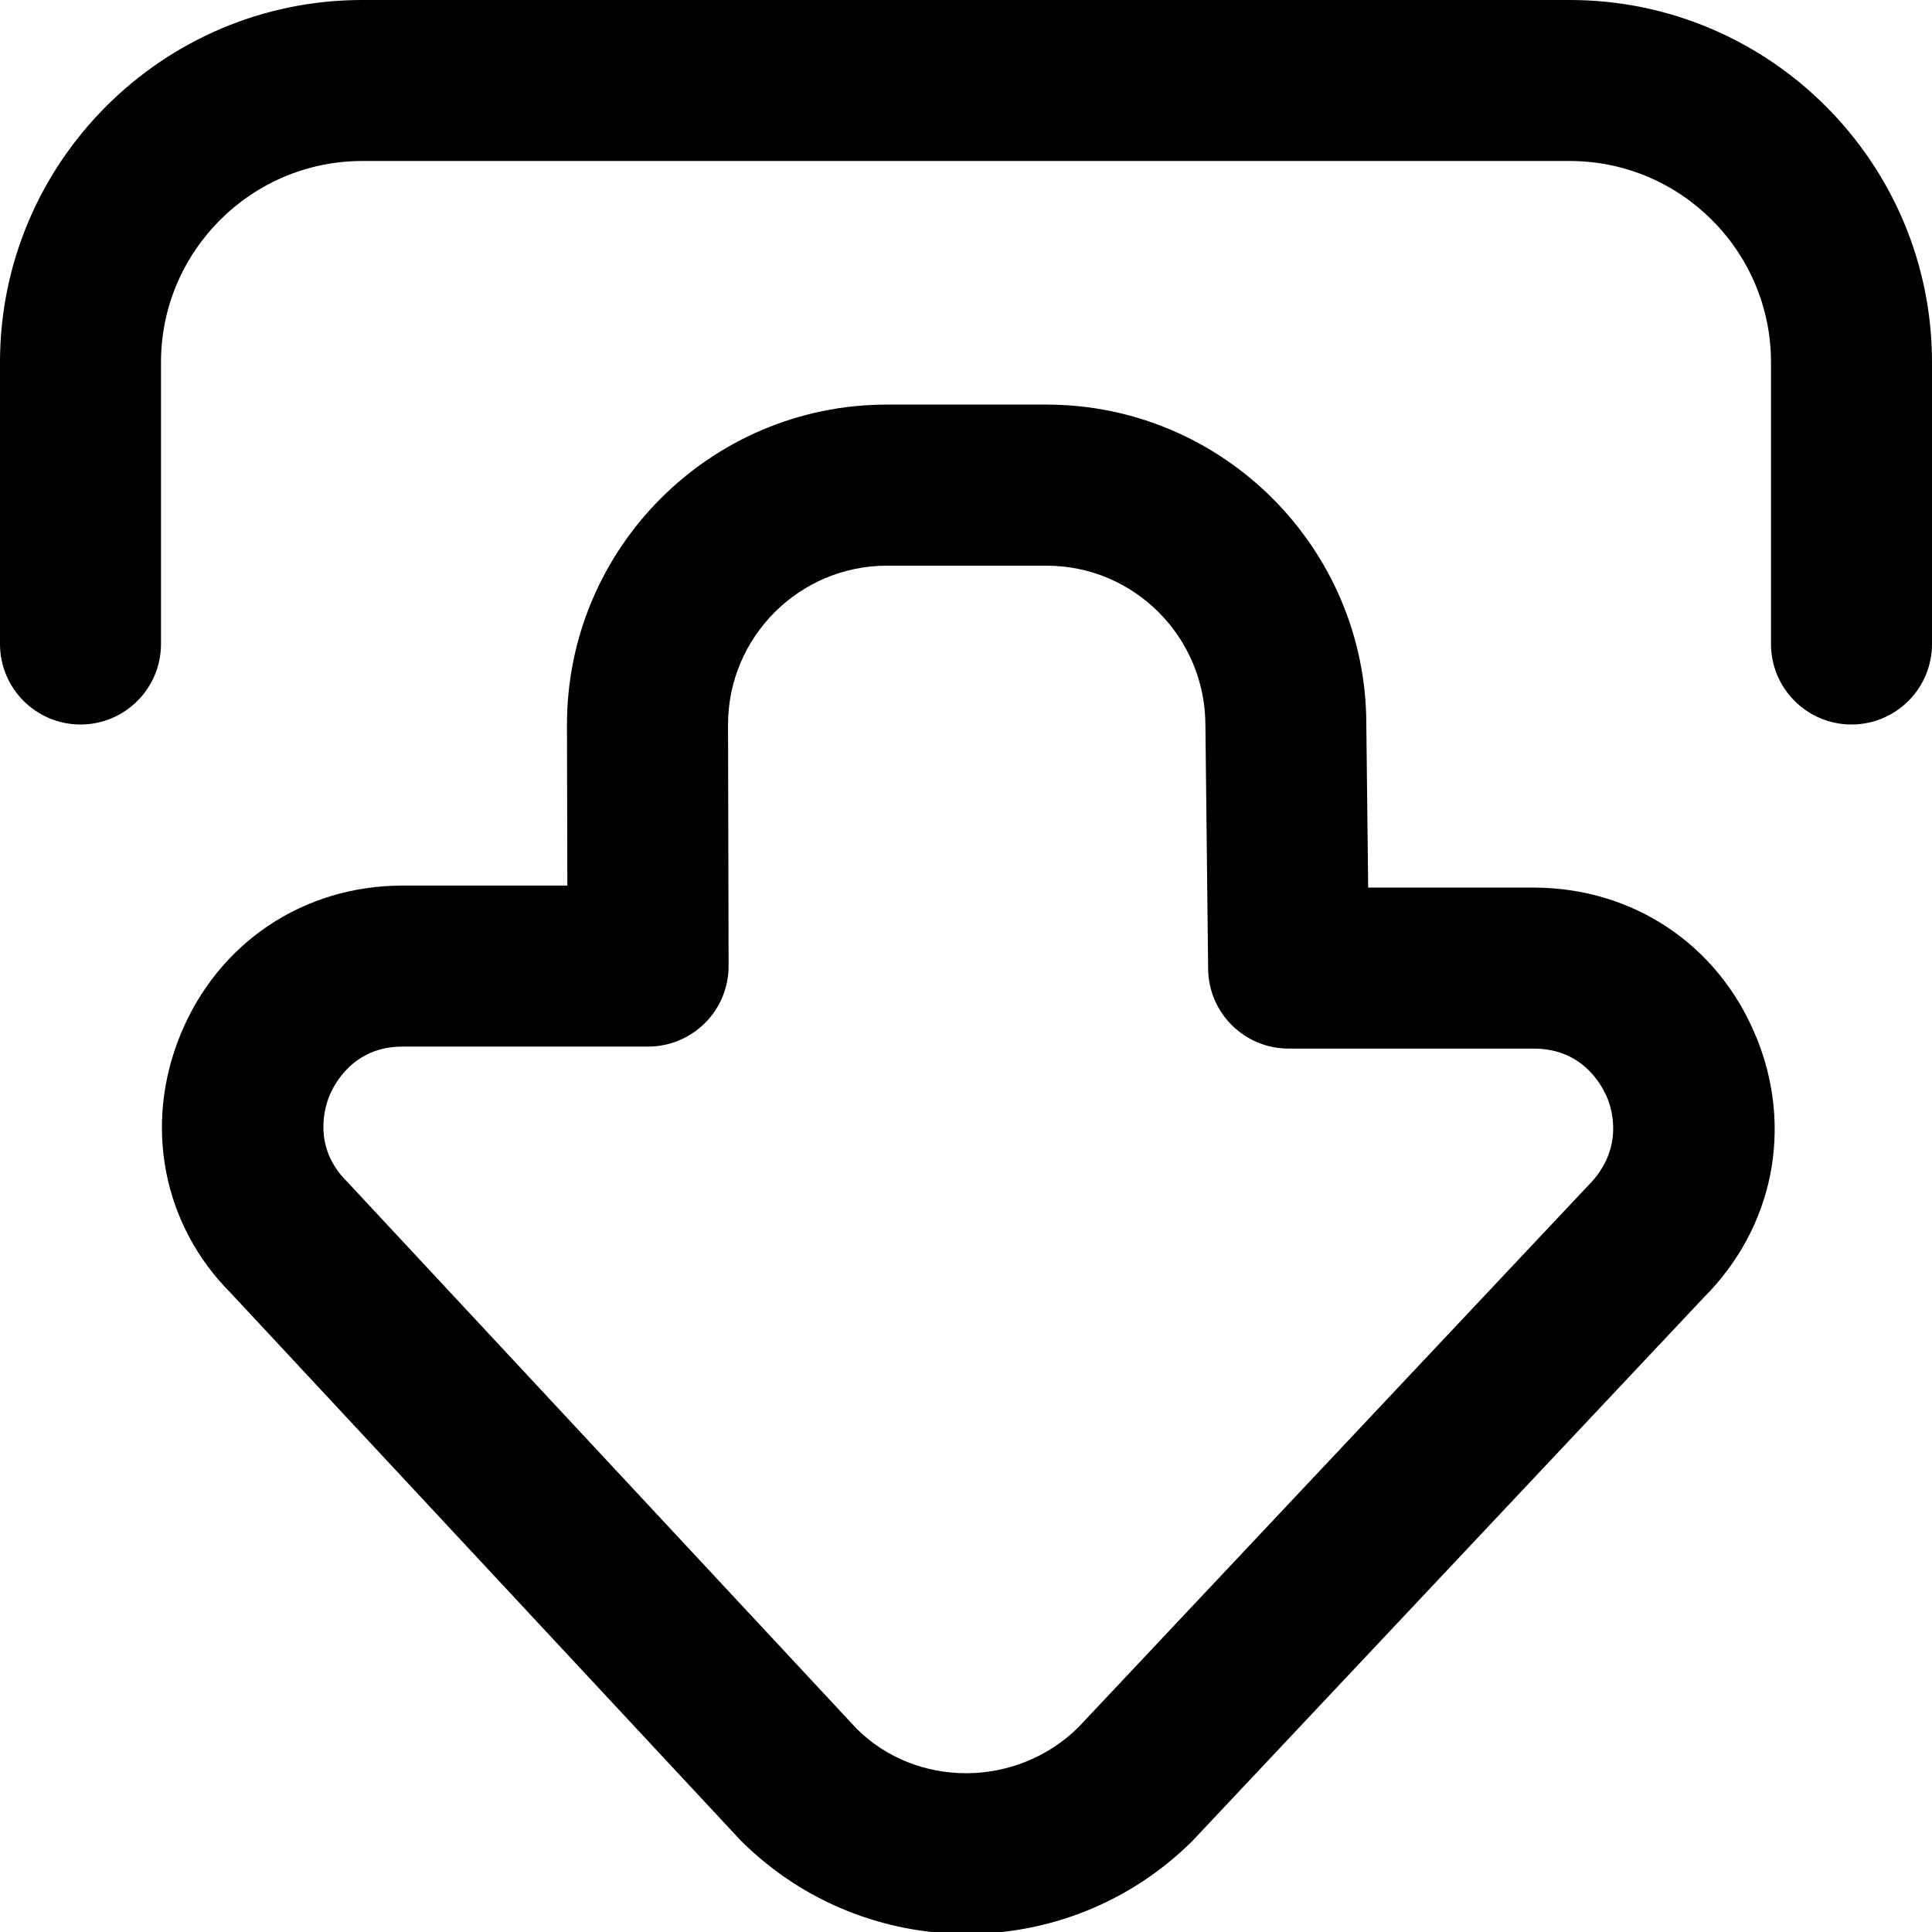
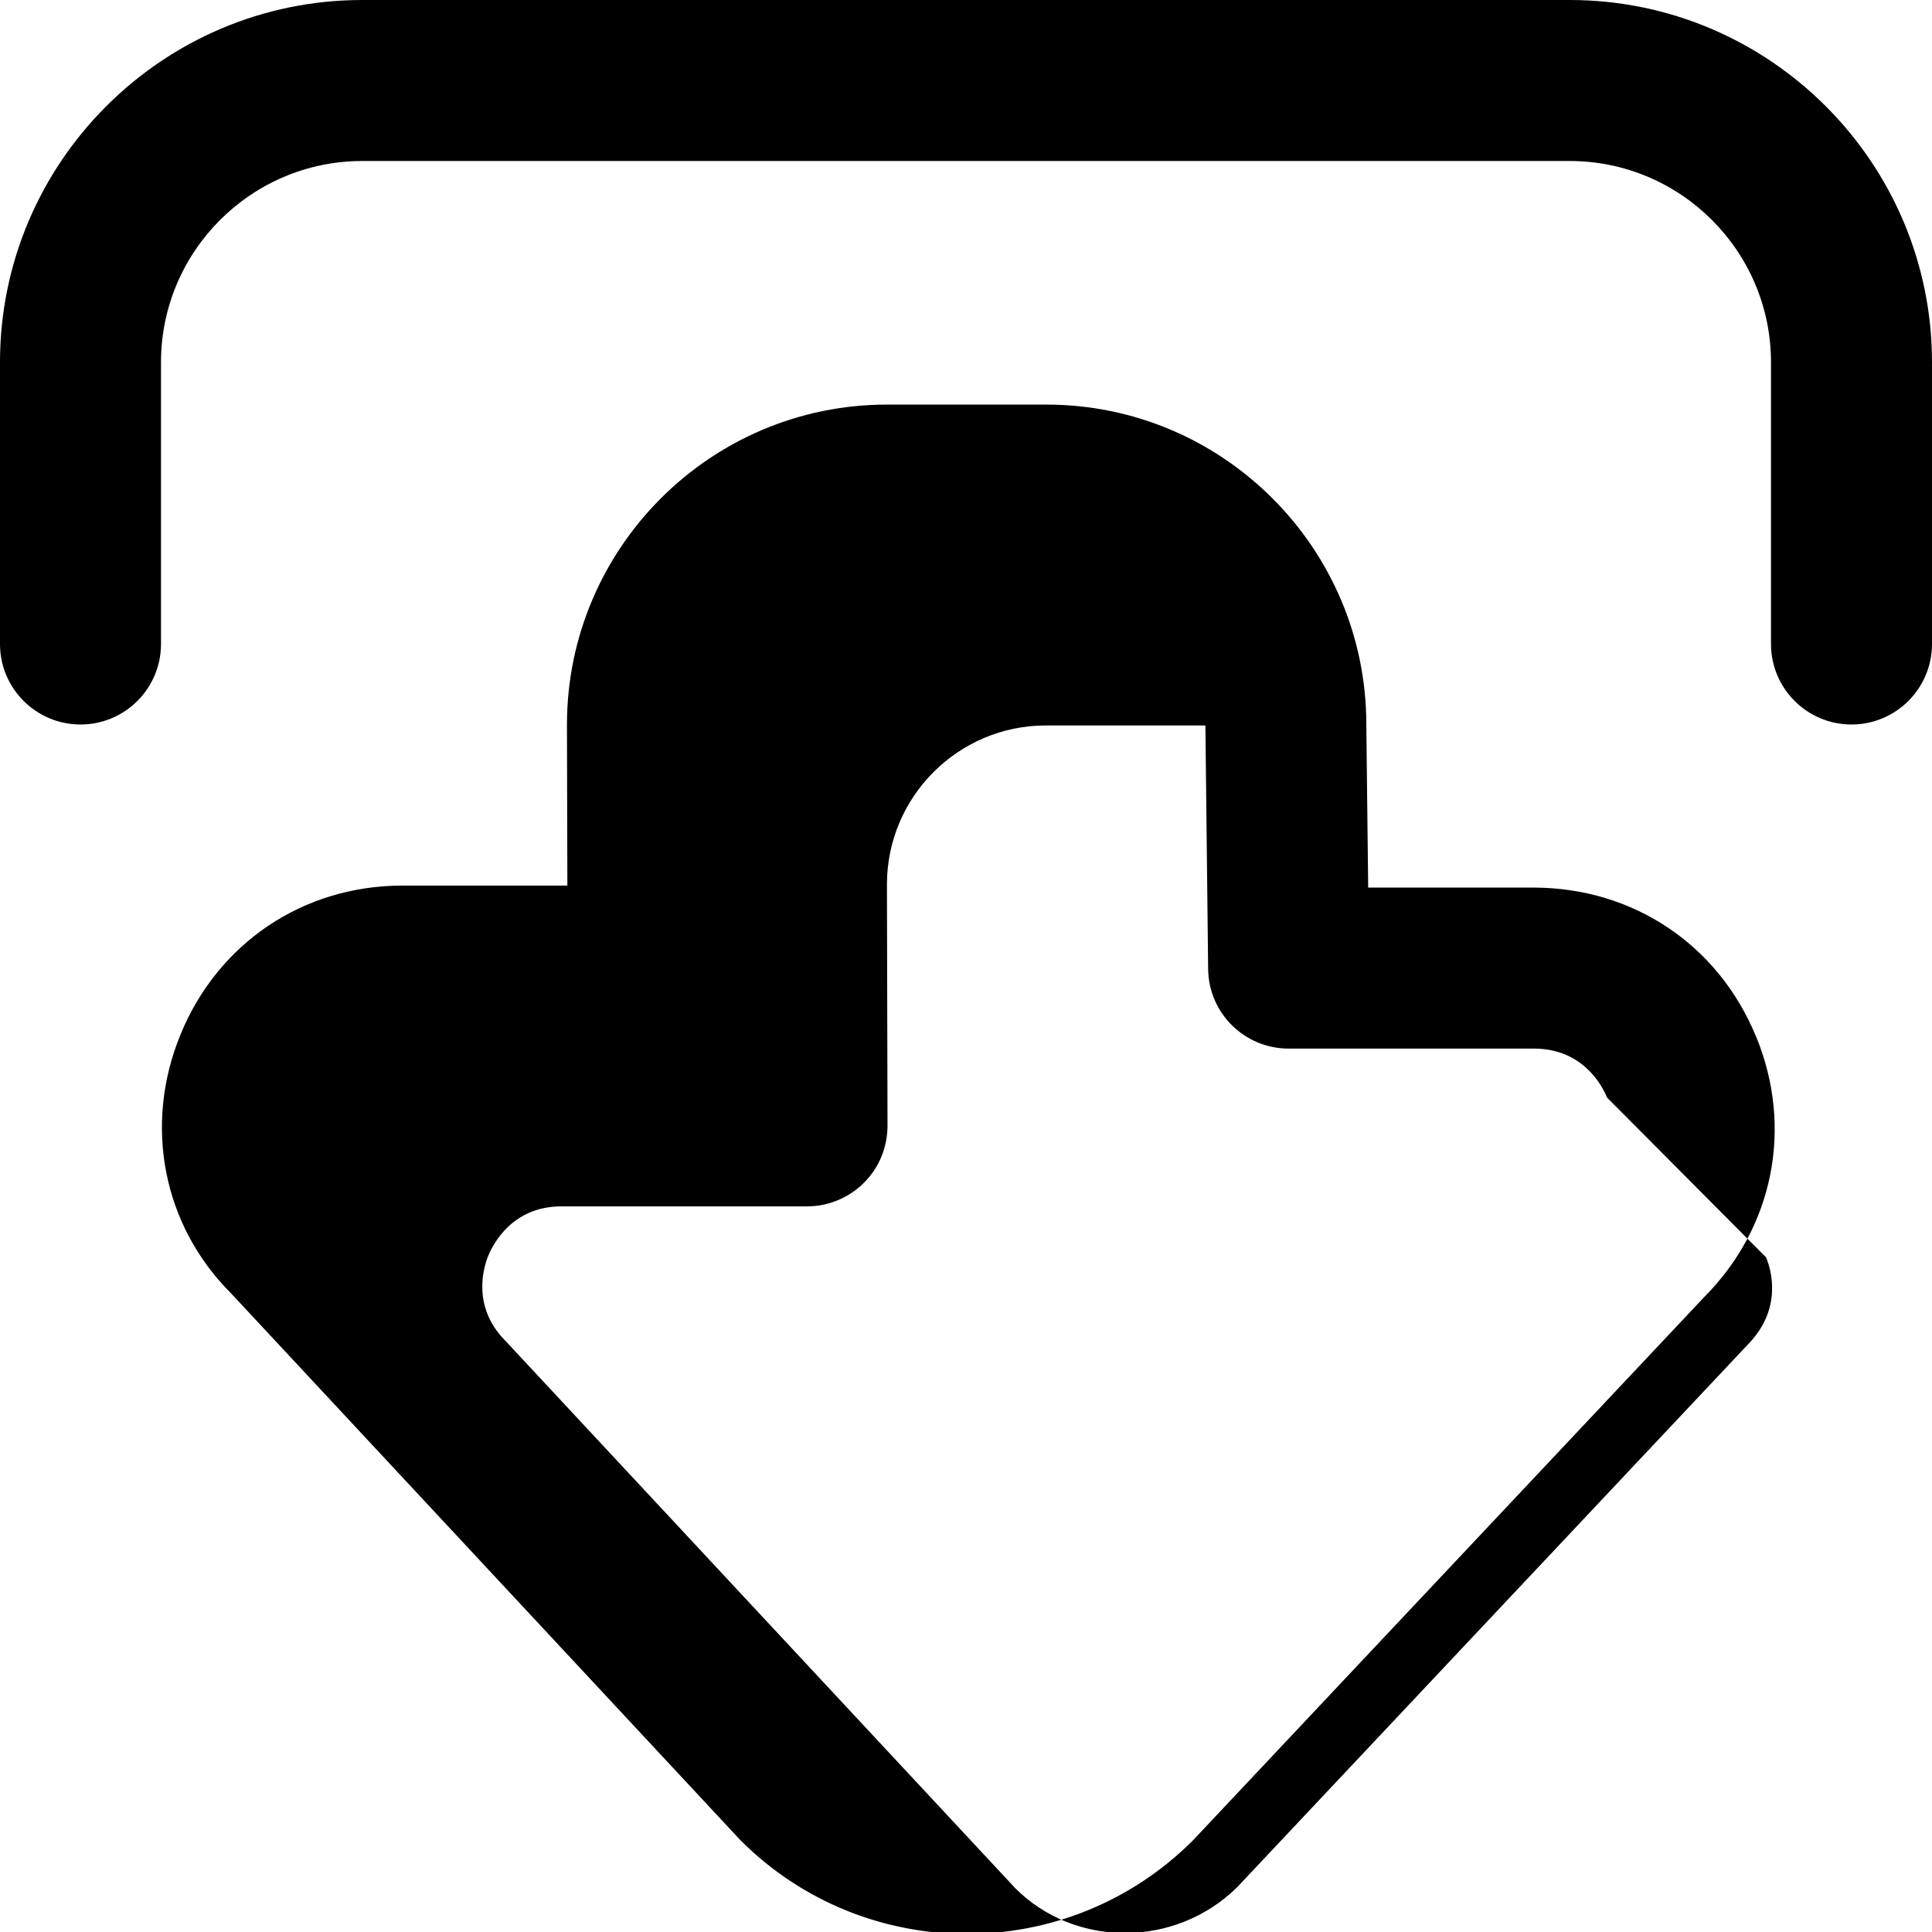
<svg xmlns="http://www.w3.org/2000/svg" id="Layer_1" data-name="Layer 1" viewBox="0 0 24 24">
-   <path d="M24,4.5v3.5c0,.552-.448,1-1,1s-1-.448-1-1v-3.5c0-1.378-1.122-2.5-2.5-2.5H4.5c-1.378,0-2.5,1.122-2.5,2.5v3.5c0,.552-.448,1-1,1s-1-.448-1-1v-3.5C0,2.019,2.019,0,4.5,0h15c2.481,0,4.5,2.019,4.5,4.5Zm-2.186,8.374c.467,1.134,.218,2.377-.65,3.245,0,0-6.34,6.738-6.347,6.745-.774,.773-1.791,1.16-2.807,1.16s-2.034-.387-2.809-1.161l-6.331-6.797c-.843-.841-1.093-2.085-.626-3.219,.467-1.134,1.52-1.842,2.747-1.846h2.057l-.005-1.998c0-2.194,1.783-3.977,3.974-3.977h1.982c2.191,0,3.974,1.783,3.974,3.974l.023,2.026h2.068c1.231,.006,2.283,.714,2.749,1.848Zm-1.85,.761c-.059-.143-.296-.606-.904-.609h-3.052c-.548,0-.994-.44-1-.988l-.034-3.026c0-1.1-.886-1.985-1.974-1.985h-1.982c-1.088,0-1.974,.886-1.974,1.974l.007,2.998c0,.266-.104,.521-.292,.708-.188,.188-.442,.294-.708,.294h-3.056c-.604,.002-.842,.466-.901,.607s-.216,.639,.215,1.068l6.332,6.798c.74,.739,1.984,.742,2.753-.015l6.336-6.733c.451-.452,.294-.949,.235-1.091Z" />
+   <path d="M24,4.5v3.5c0,.552-.448,1-1,1s-1-.448-1-1v-3.5c0-1.378-1.122-2.5-2.5-2.5H4.5c-1.378,0-2.5,1.122-2.5,2.5v3.5c0,.552-.448,1-1,1s-1-.448-1-1v-3.5C0,2.019,2.019,0,4.5,0h15c2.481,0,4.5,2.019,4.5,4.5Zm-2.186,8.374c.467,1.134,.218,2.377-.65,3.245,0,0-6.34,6.738-6.347,6.745-.774,.773-1.791,1.16-2.807,1.16s-2.034-.387-2.809-1.161l-6.331-6.797c-.843-.841-1.093-2.085-.626-3.219,.467-1.134,1.52-1.842,2.747-1.846h2.057l-.005-1.998c0-2.194,1.783-3.977,3.974-3.977h1.982c2.191,0,3.974,1.783,3.974,3.974l.023,2.026h2.068c1.231,.006,2.283,.714,2.749,1.848Zm-1.85,.761c-.059-.143-.296-.606-.904-.609h-3.052c-.548,0-.994-.44-1-.988l-.034-3.026h-1.982c-1.088,0-1.974,.886-1.974,1.974l.007,2.998c0,.266-.104,.521-.292,.708-.188,.188-.442,.294-.708,.294h-3.056c-.604,.002-.842,.466-.901,.607s-.216,.639,.215,1.068l6.332,6.798c.74,.739,1.984,.742,2.753-.015l6.336-6.733c.451-.452,.294-.949,.235-1.091Z" />
</svg>